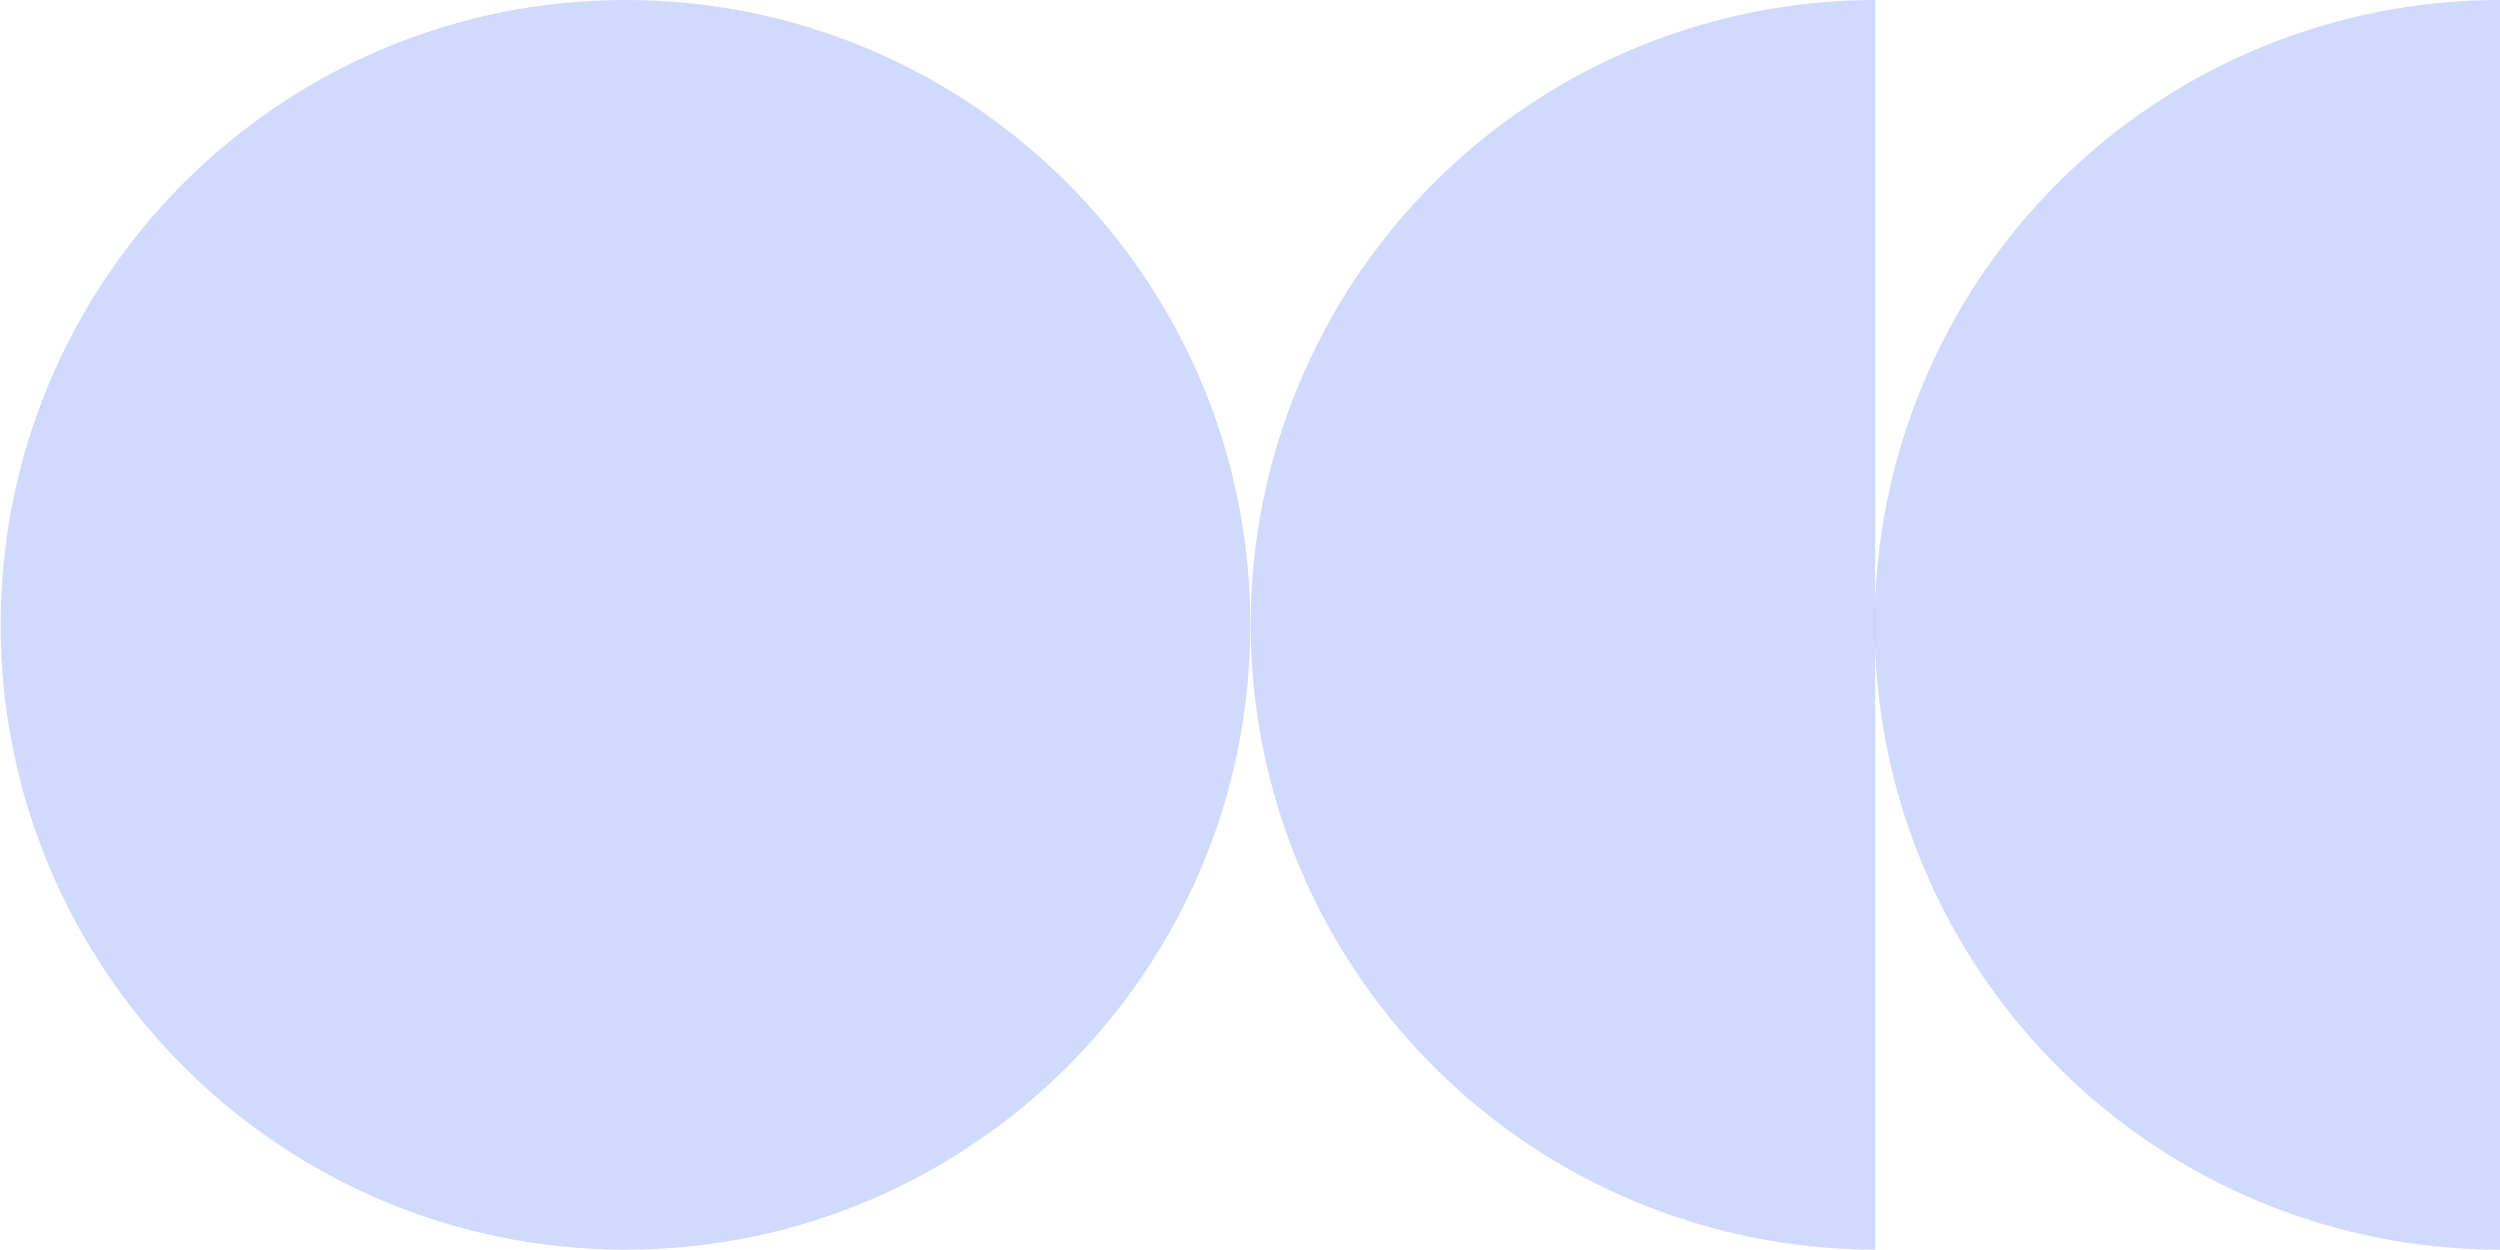
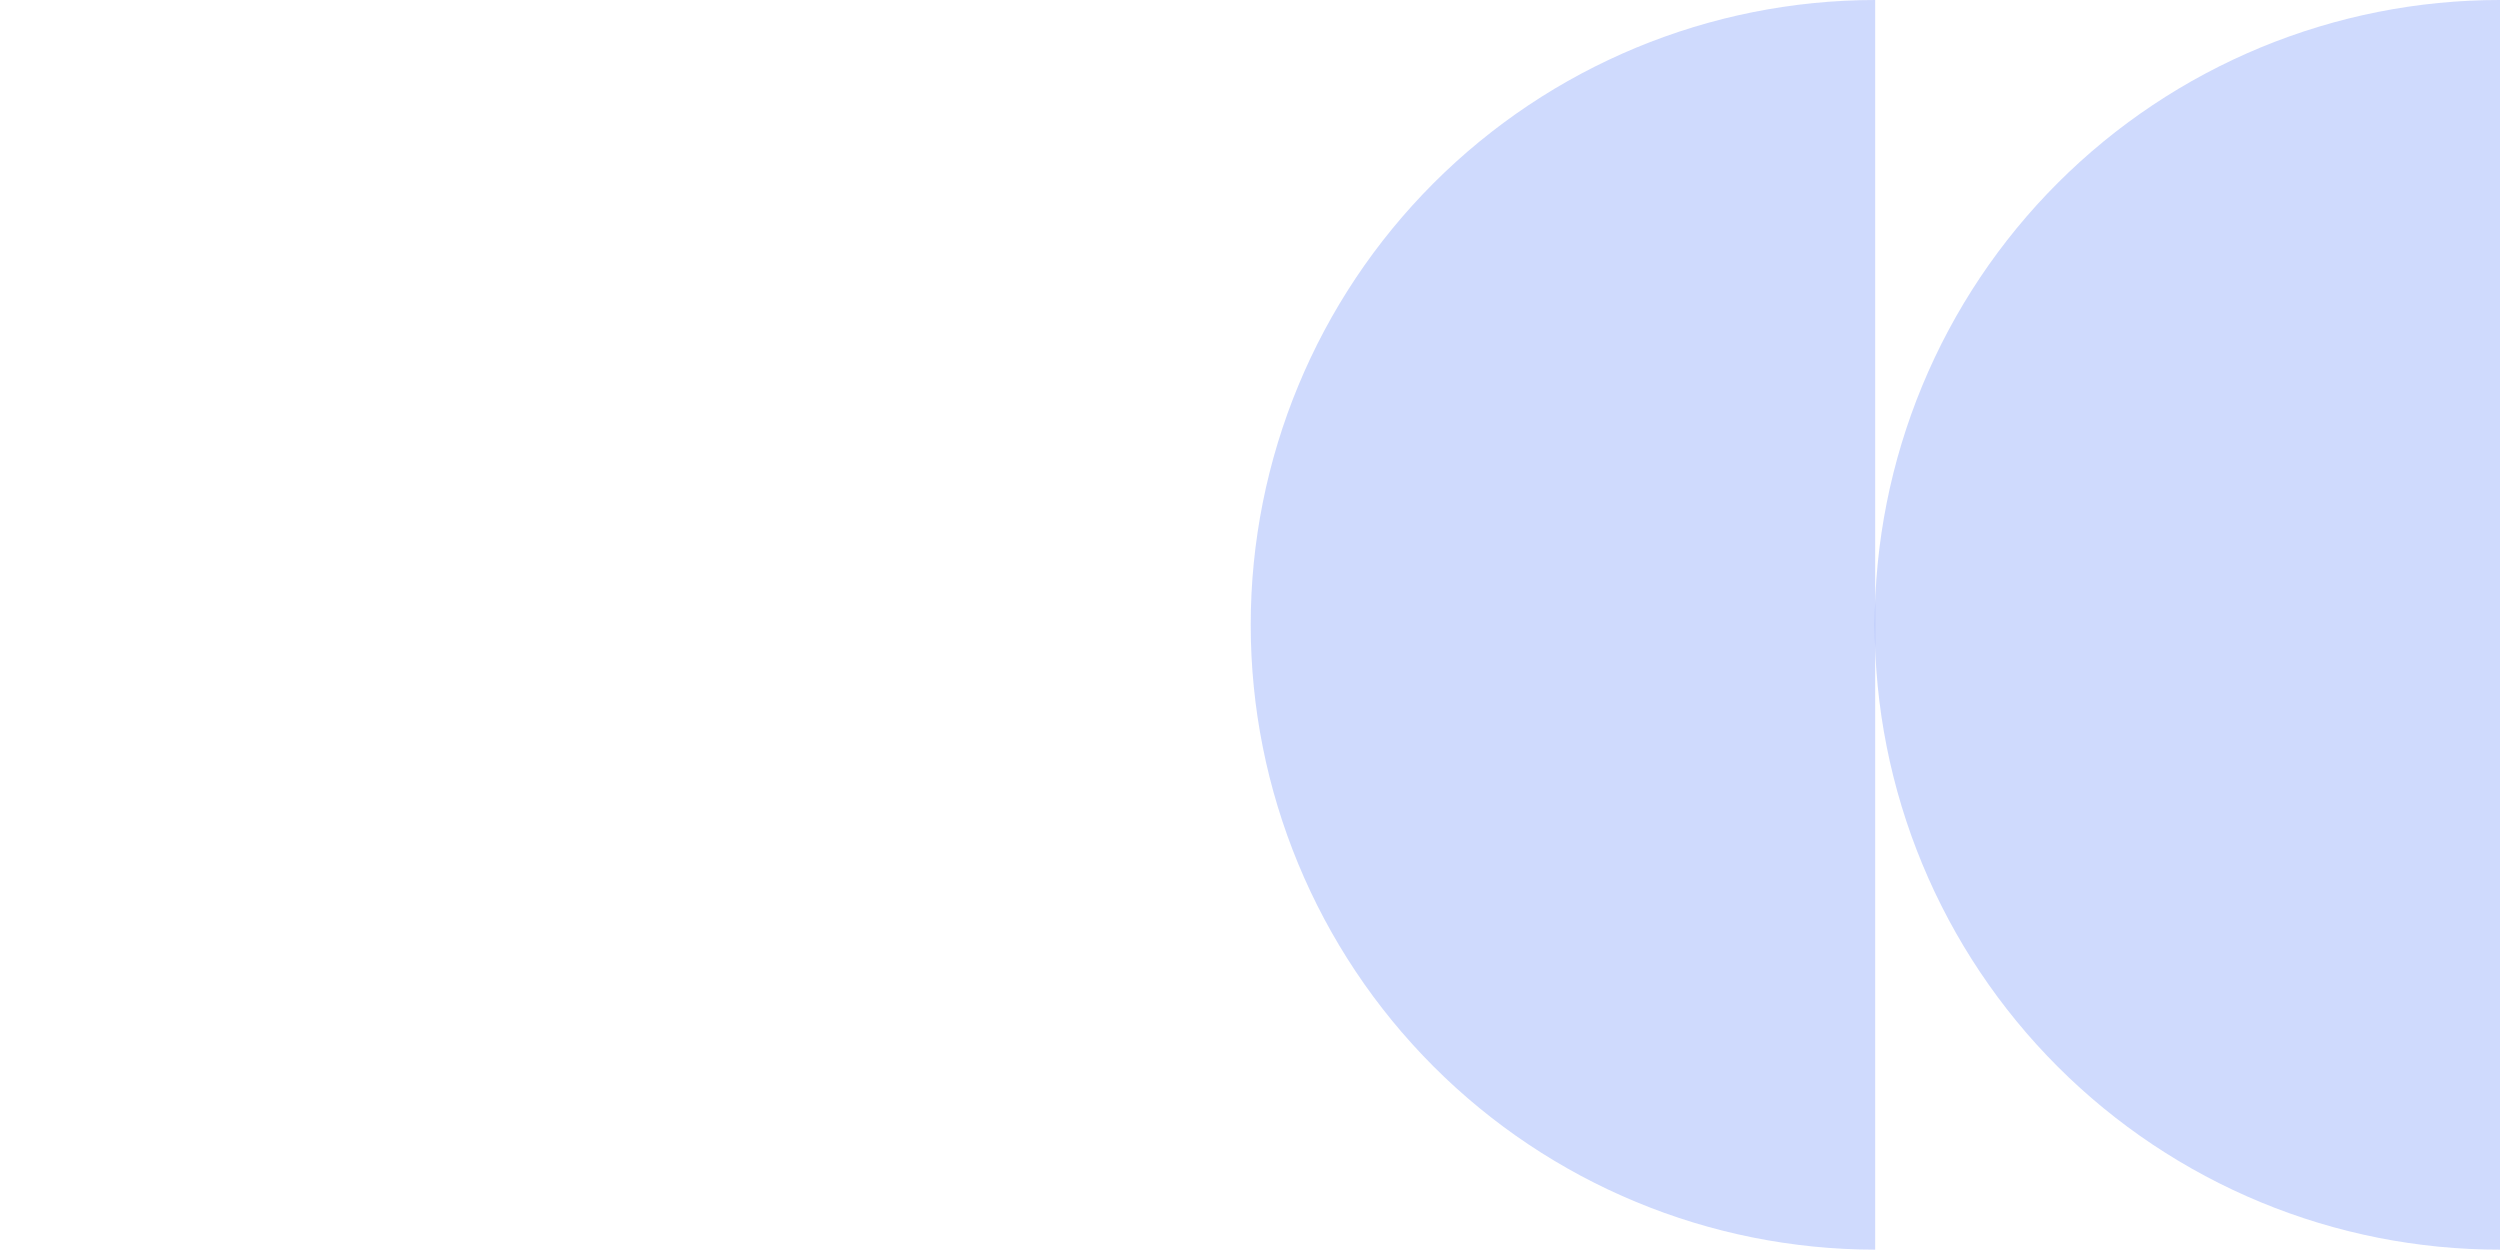
<svg xmlns="http://www.w3.org/2000/svg" width="598" height="299" viewBox="0 0 598 299" fill="none">
-   <path d="M149.622 298.919C67.077 298.919 0.162 232.004 0.162 149.46C0.162 66.915 67.077 0 149.622 0C232.166 0 299.081 66.915 299.081 149.46C299.081 232.004 232.166 298.919 149.622 298.919Z" fill="#1247F6" fill-opacity="0.2" />
  <path d="M598 0L598 298.919C578.363 298.934 558.916 295.079 540.77 287.574C522.624 280.07 506.134 269.063 492.244 255.183C478.353 241.303 467.334 224.822 459.816 206.681C452.298 188.541 448.428 169.096 448.428 149.46C448.428 129.823 452.298 110.378 459.816 92.238C467.334 74.097 478.353 57.616 492.244 43.736C506.134 29.856 522.624 18.849 540.77 11.345C558.916 3.84 578.363 -0.015 598 0Z" fill="#1247F6" fill-opacity="0.2" />
  <path d="M448.54 0L448.54 298.919C408.917 298.895 370.925 283.137 342.915 255.111C314.906 227.084 299.172 189.083 299.172 149.459C299.172 109.836 314.906 71.835 342.915 43.808C370.925 15.782 408.917 0.024 448.54 0Z" fill="#1247F6" fill-opacity="0.2" />
</svg>